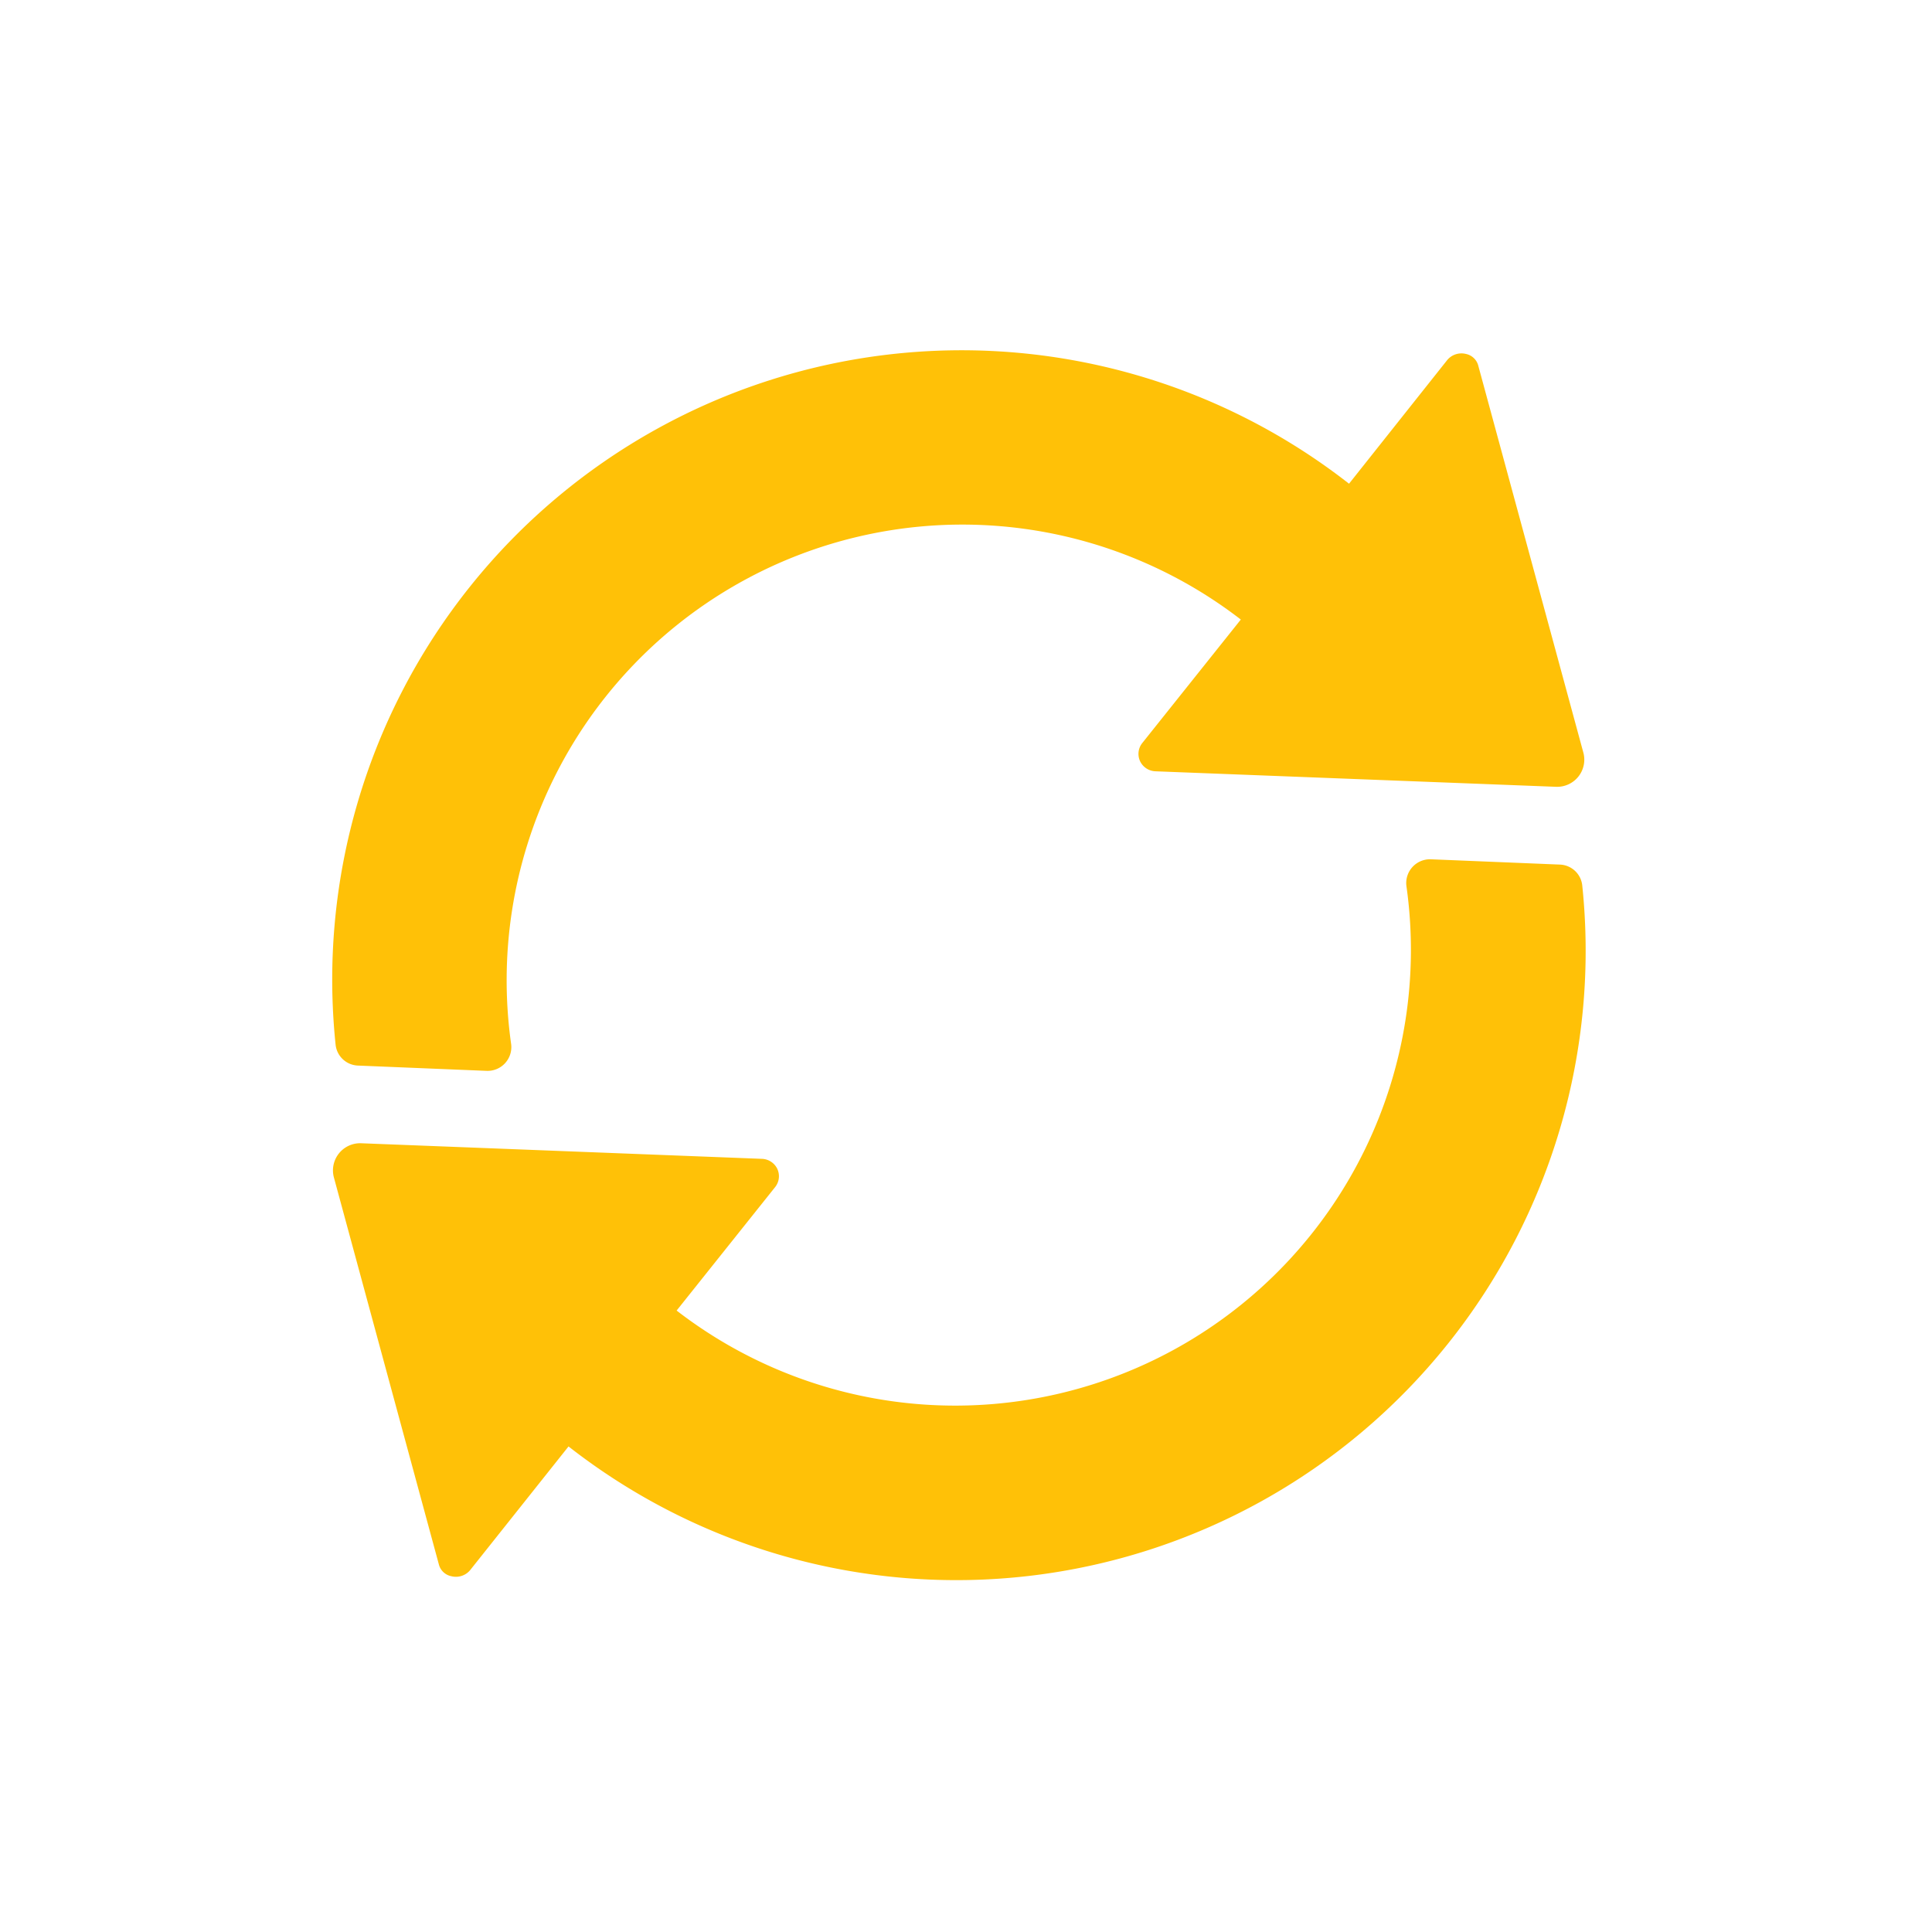
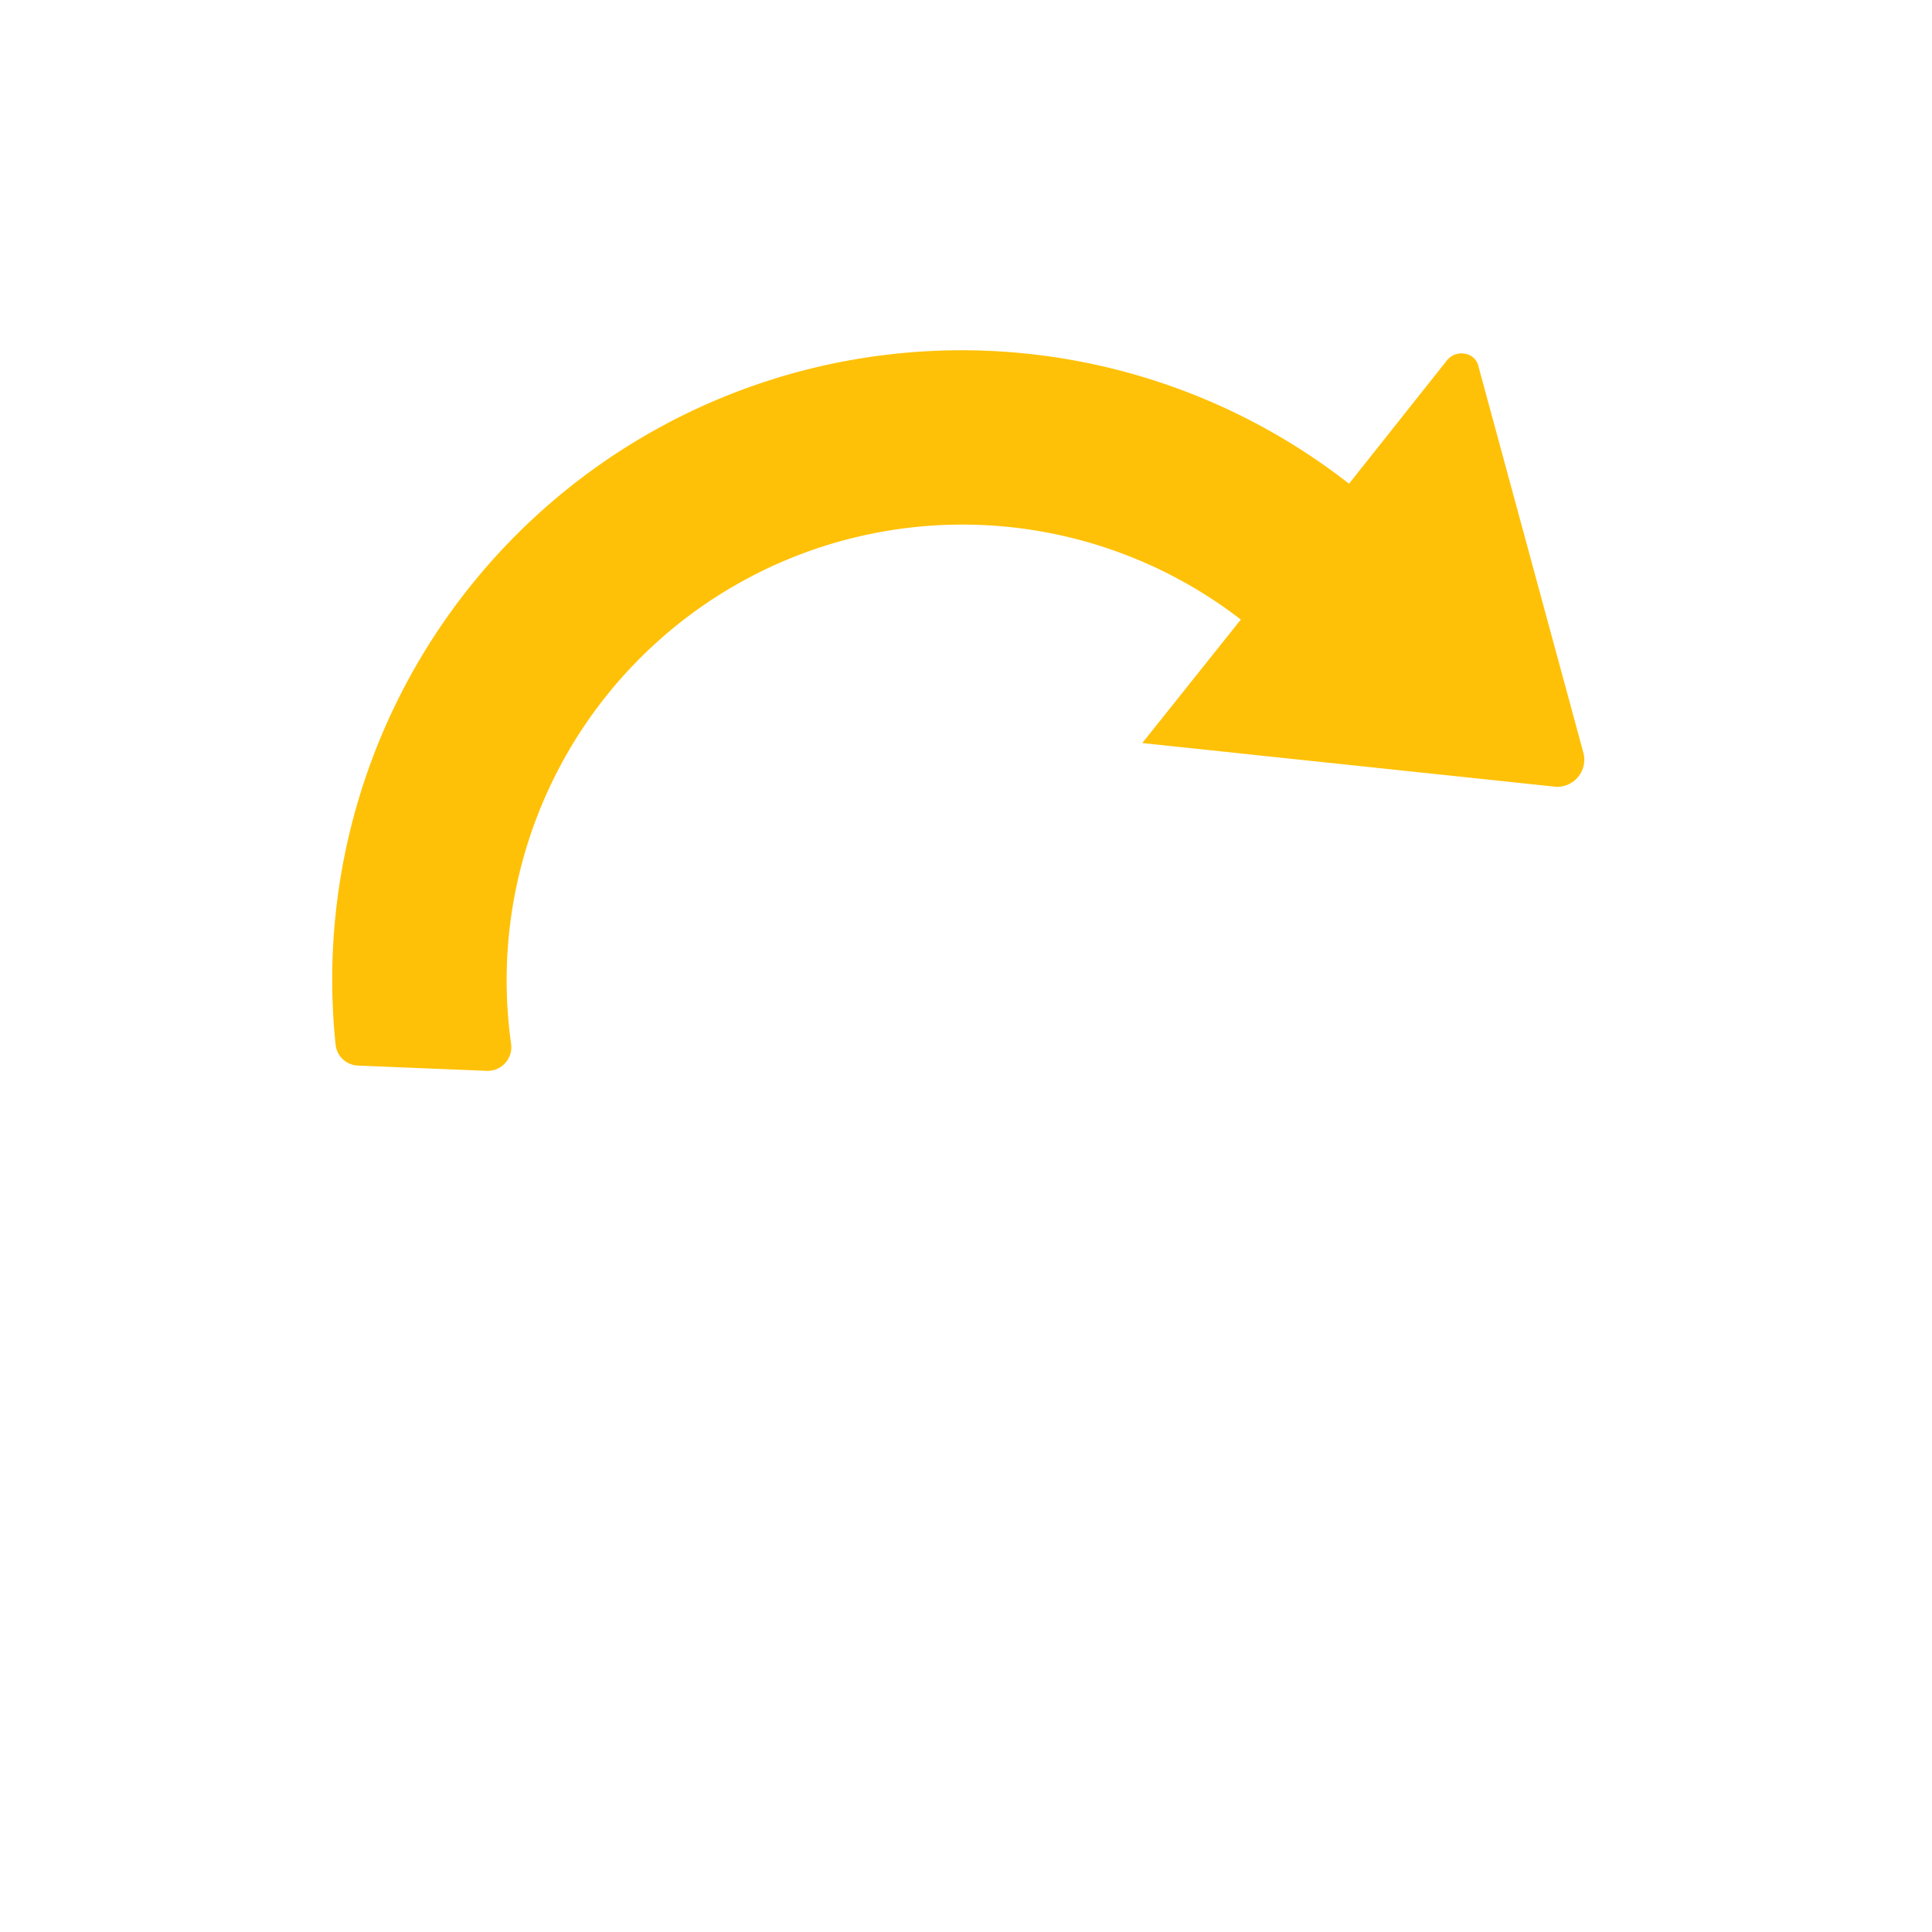
<svg xmlns="http://www.w3.org/2000/svg" width="60" height="60" viewBox="0 0 60 60">
  <defs>
    <clipPath id="clip-dt_strategy-refinement">
      <rect width="60" height="60" />
    </clipPath>
  </defs>
  <g id="dt_strategy-refinement" clip-path="url(#clip-dt_strategy-refinement)">
    <g id="noun-reload-5700596" transform="matrix(-0.122, 0.993, -0.993, -0.122, 60.18, 10.267)">
-       <path id="Path_3701" data-name="Path 3701" d="M66.666,39.578l-4.193-2.569A19.535,19.535,0,0,0,41.351,7.9a.725.725,0,0,0-.557.774l.325,3.992a.738.738,0,0,0,.913.65A14.146,14.146,0,0,1,57.877,34.193L53.7,31.625a.54.54,0,0,0-.588.015.551.551,0,0,0-.232.5l1.037,12.409a.844.844,0,0,0,1.145.712l11.528-4.7a.5.5,0,0,0,.325-.433A.575.575,0,0,0,66.666,39.578Z" transform="translate(-22.911 0.954)" fill="#ffc107" />
-       <path id="Path_3702" data-name="Path 3702" d="M25.8,32.643a.738.738,0,0,0-.913-.65A14.146,14.146,0,0,1,9.041,11.12l4.178,2.569a.54.54,0,0,0,.588-.015.551.551,0,0,0,.232-.5L13,.769A.843.843,0,0,0,11.858.057L.33,4.761a.5.5,0,0,0-.325.433.575.575,0,0,0,.248.542L4.446,8.3a19.535,19.535,0,0,0,21.121,29.1.725.725,0,0,0,.557-.774Z" transform="translate(2.5 9.26)" fill="#ffc107" />
+       <path id="Path_3702" data-name="Path 3702" d="M25.8,32.643a.738.738,0,0,0-.913-.65A14.146,14.146,0,0,1,9.041,11.12l4.178,2.569L13,.769A.843.843,0,0,0,11.858.057L.33,4.761a.5.5,0,0,0-.325.433.575.575,0,0,0,.248.542L4.446,8.3a19.535,19.535,0,0,0,21.121,29.1.725.725,0,0,0,.557-.774Z" transform="translate(2.5 9.26)" fill="#ffc107" />
    </g>
  </g>
</svg>